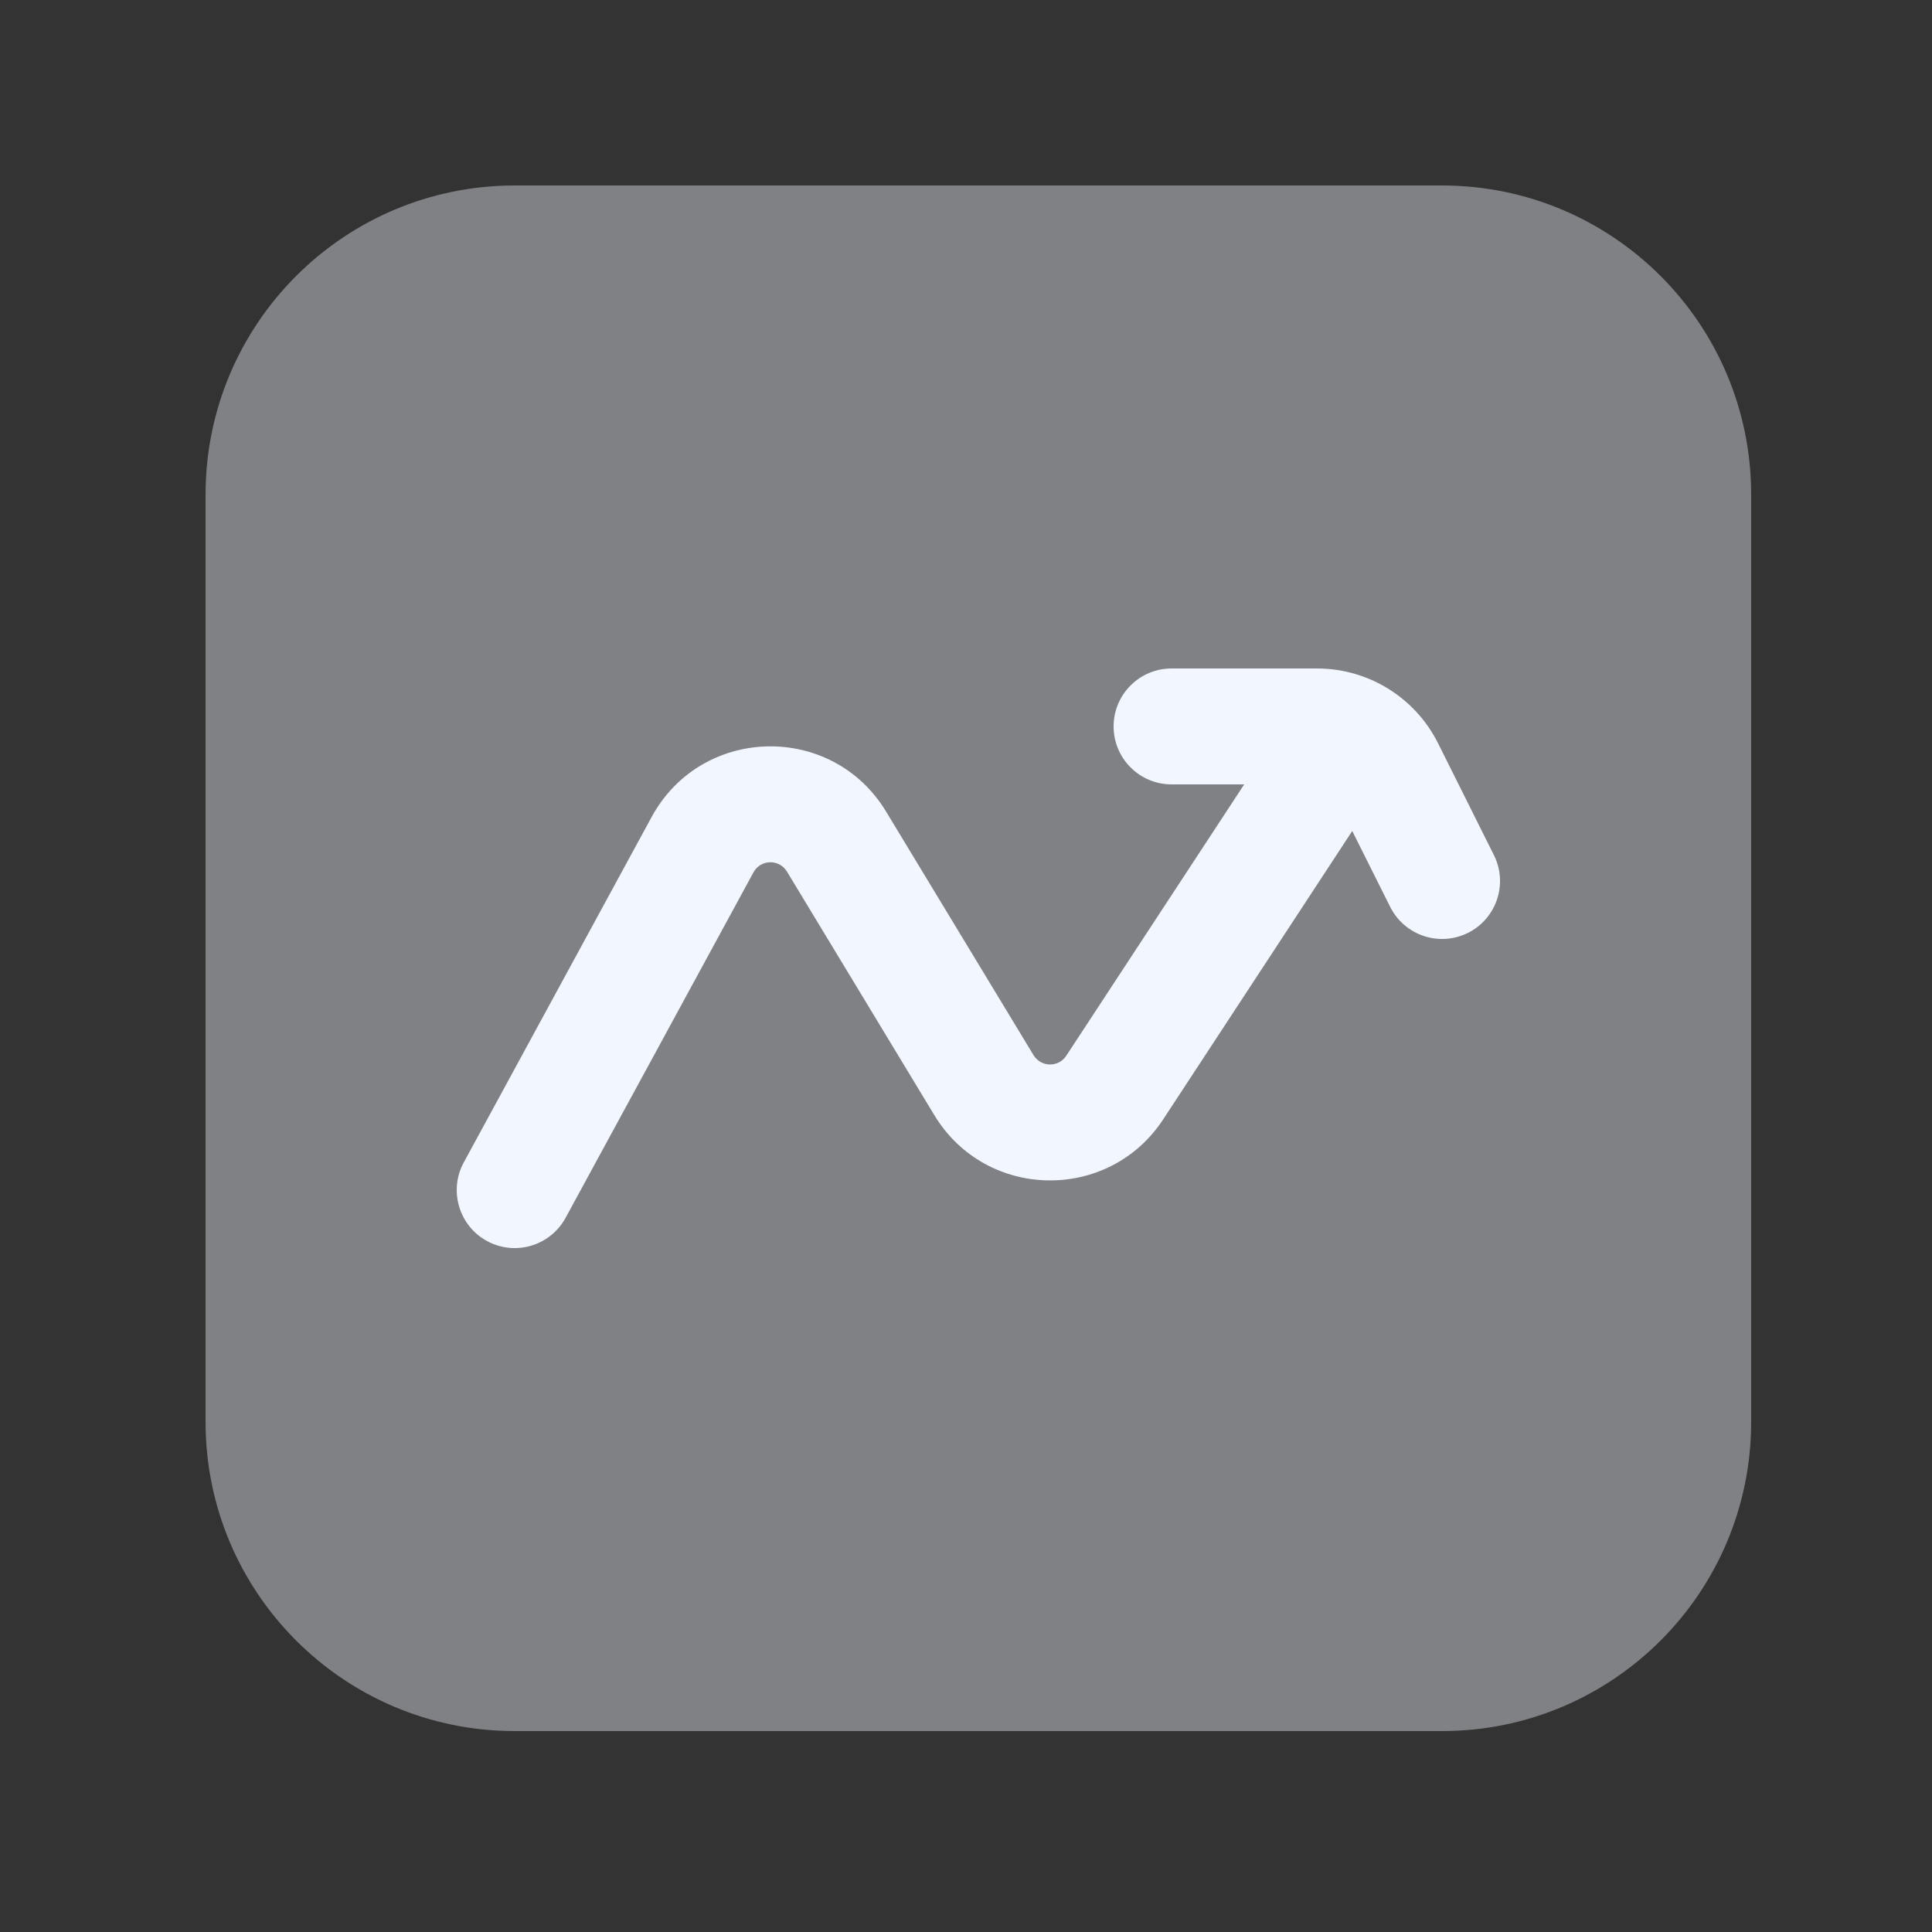
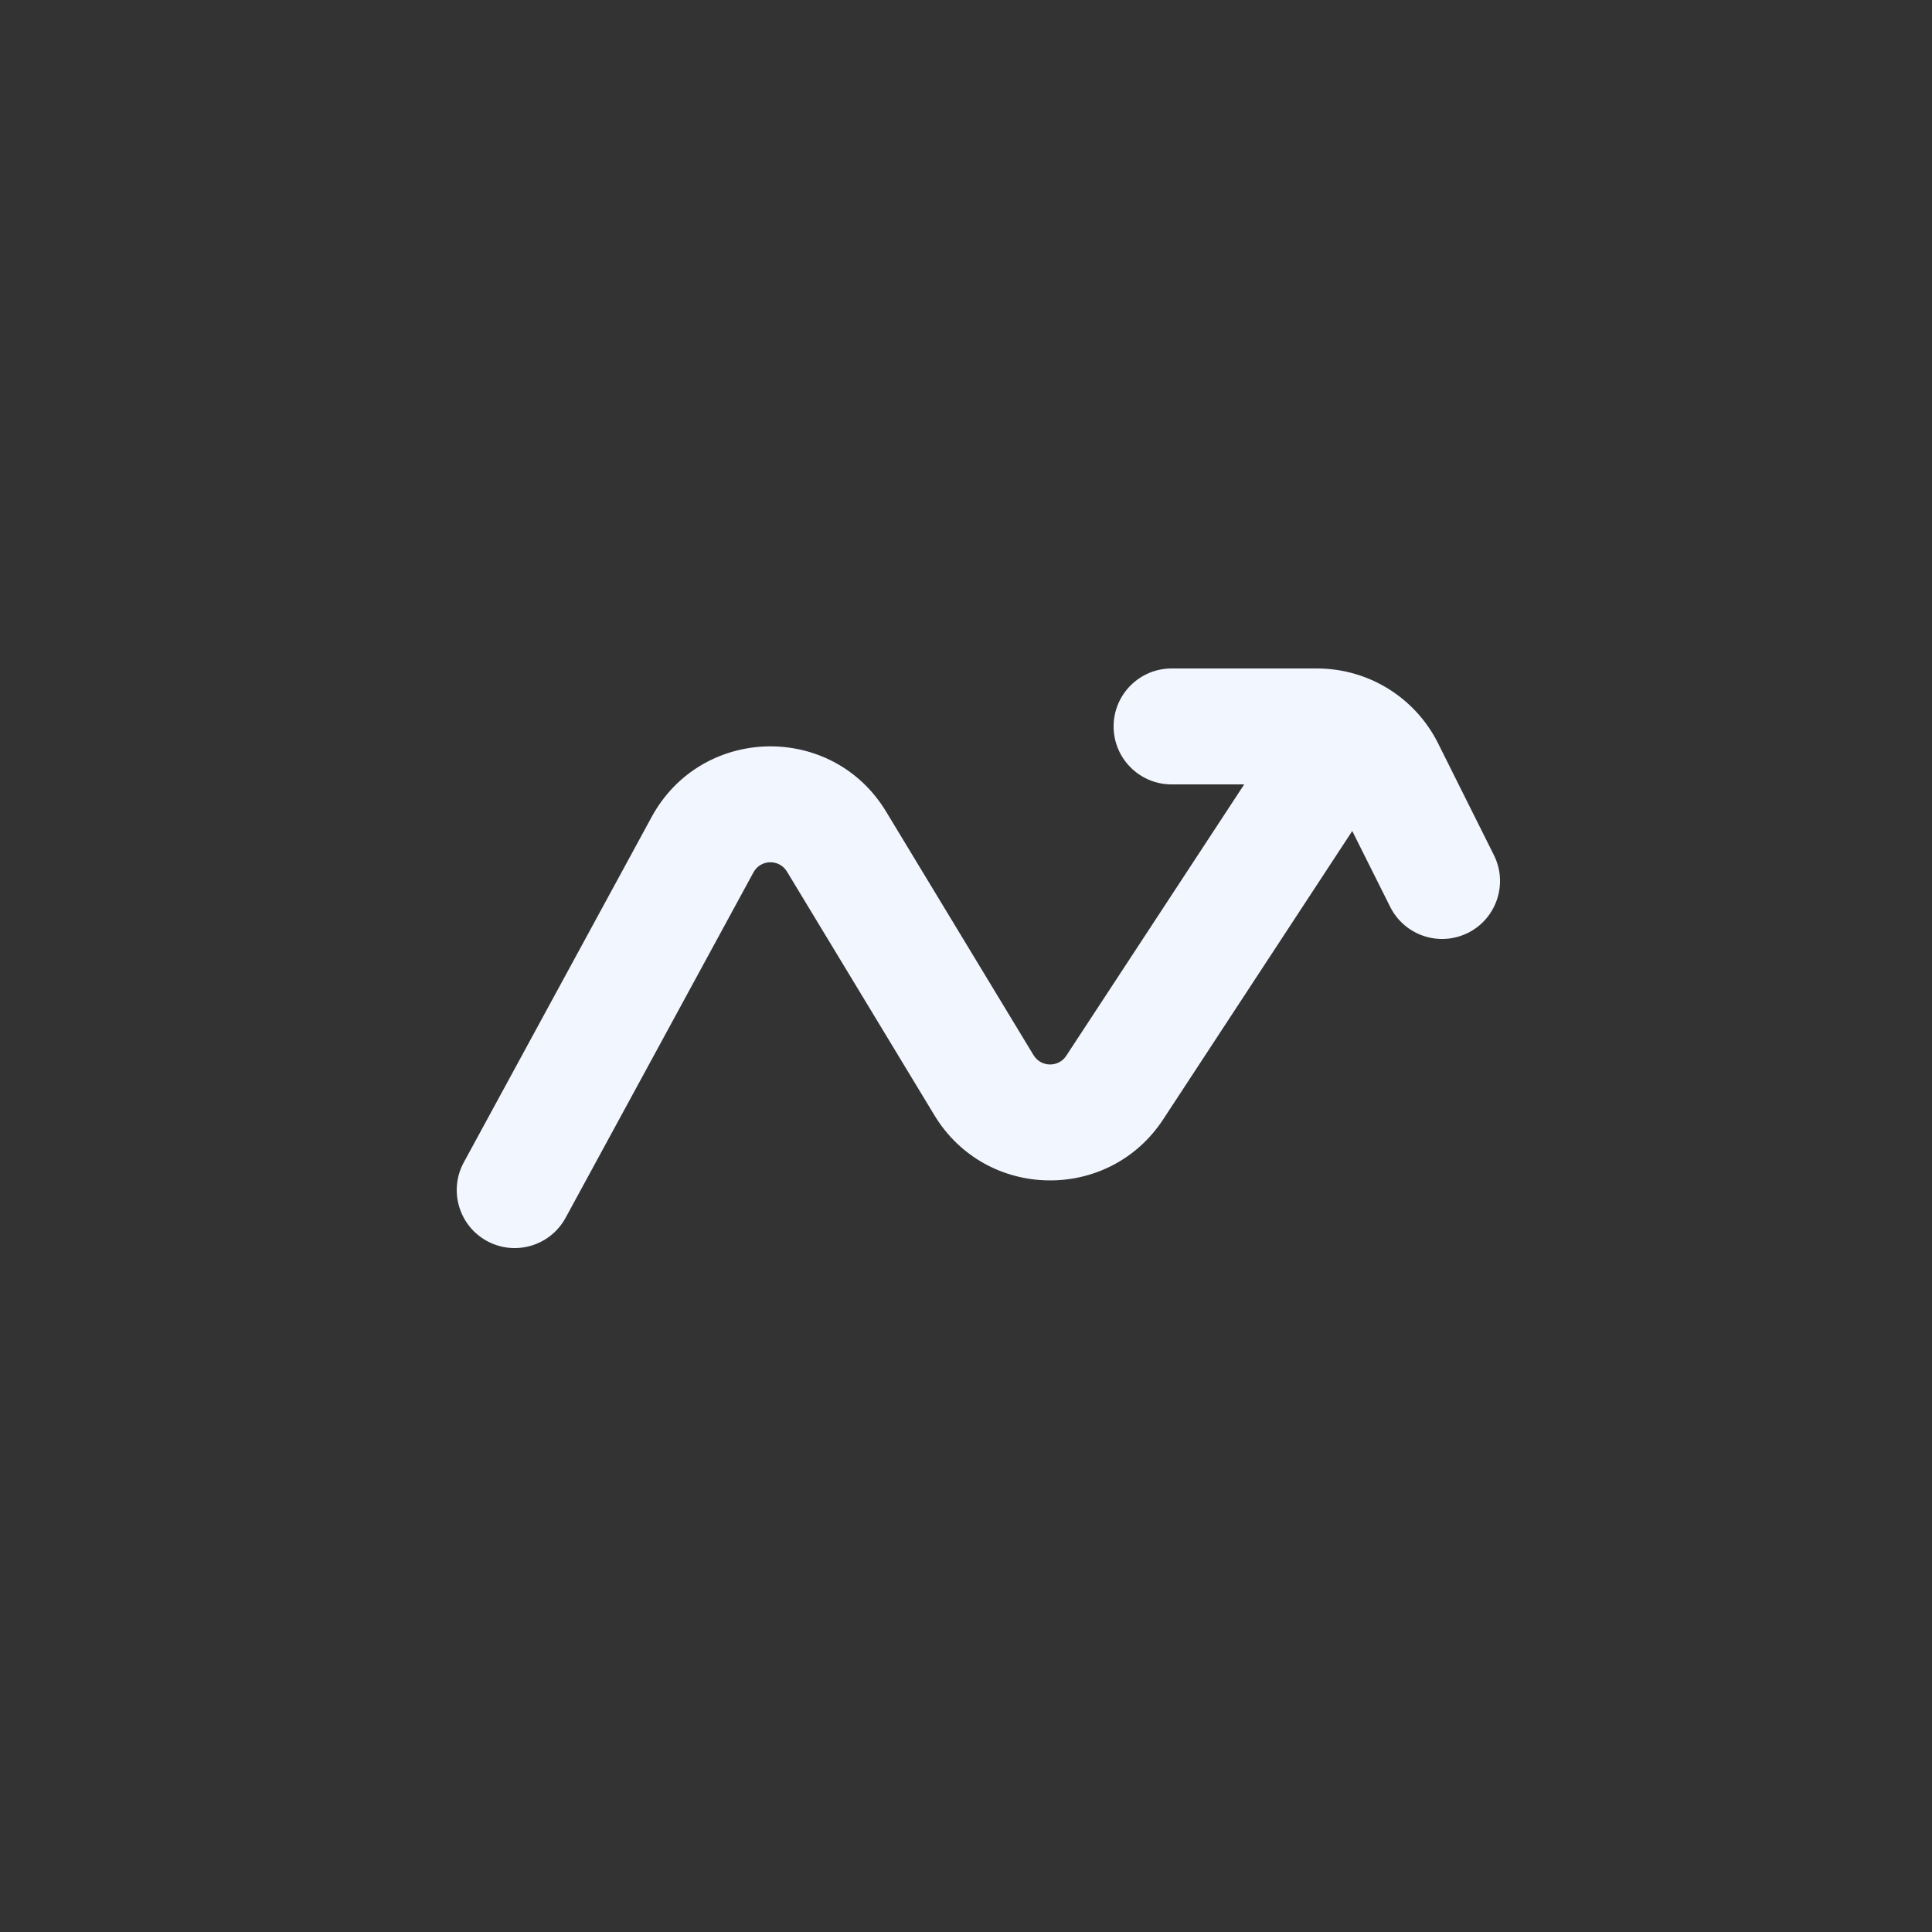
<svg xmlns="http://www.w3.org/2000/svg" width="25" height="25" viewBox="0 0 25 25" fill="none">
  <rect x="0" y="0" width="25" height="25" fill="#333333" stroke="none" />
-   <path opacity="0.4" d="M2.66 6.4C2.66 4.191 4.451 2.4 6.66 2.4H18.66C20.869 2.4 22.66 4.191 22.66 6.4V18.4C22.66 20.609 20.869 22.4 18.66 22.4H6.66C4.451 22.4 2.66 20.609 2.66 18.4V6.4Z" fill="#F2F6FF" />
  <path fill-rule="evenodd" clip-rule="evenodd" d="M14.41 9.4C14.41 8.986 14.746 8.65 15.16 8.65L17.042 8.65C17.705 8.65 18.311 9.024 18.608 9.617L19.331 11.065C19.516 11.435 19.366 11.886 18.996 12.071C18.625 12.256 18.175 12.106 17.989 11.735L17.498 10.753L15.052 14.484C14.346 15.561 12.758 15.532 12.091 14.431L10.183 11.278C10.083 11.113 9.842 11.119 9.75 11.288L7.319 15.758C7.121 16.122 6.666 16.257 6.302 16.059C5.938 15.861 5.804 15.405 6.001 15.042L8.432 10.572C9.077 9.385 10.767 9.346 11.466 10.502L13.374 13.654C13.47 13.811 13.697 13.815 13.797 13.662L16.1 10.15H15.16C14.746 10.15 14.41 9.814 14.41 9.4Z" fill="#F2F6FF" />
</svg>